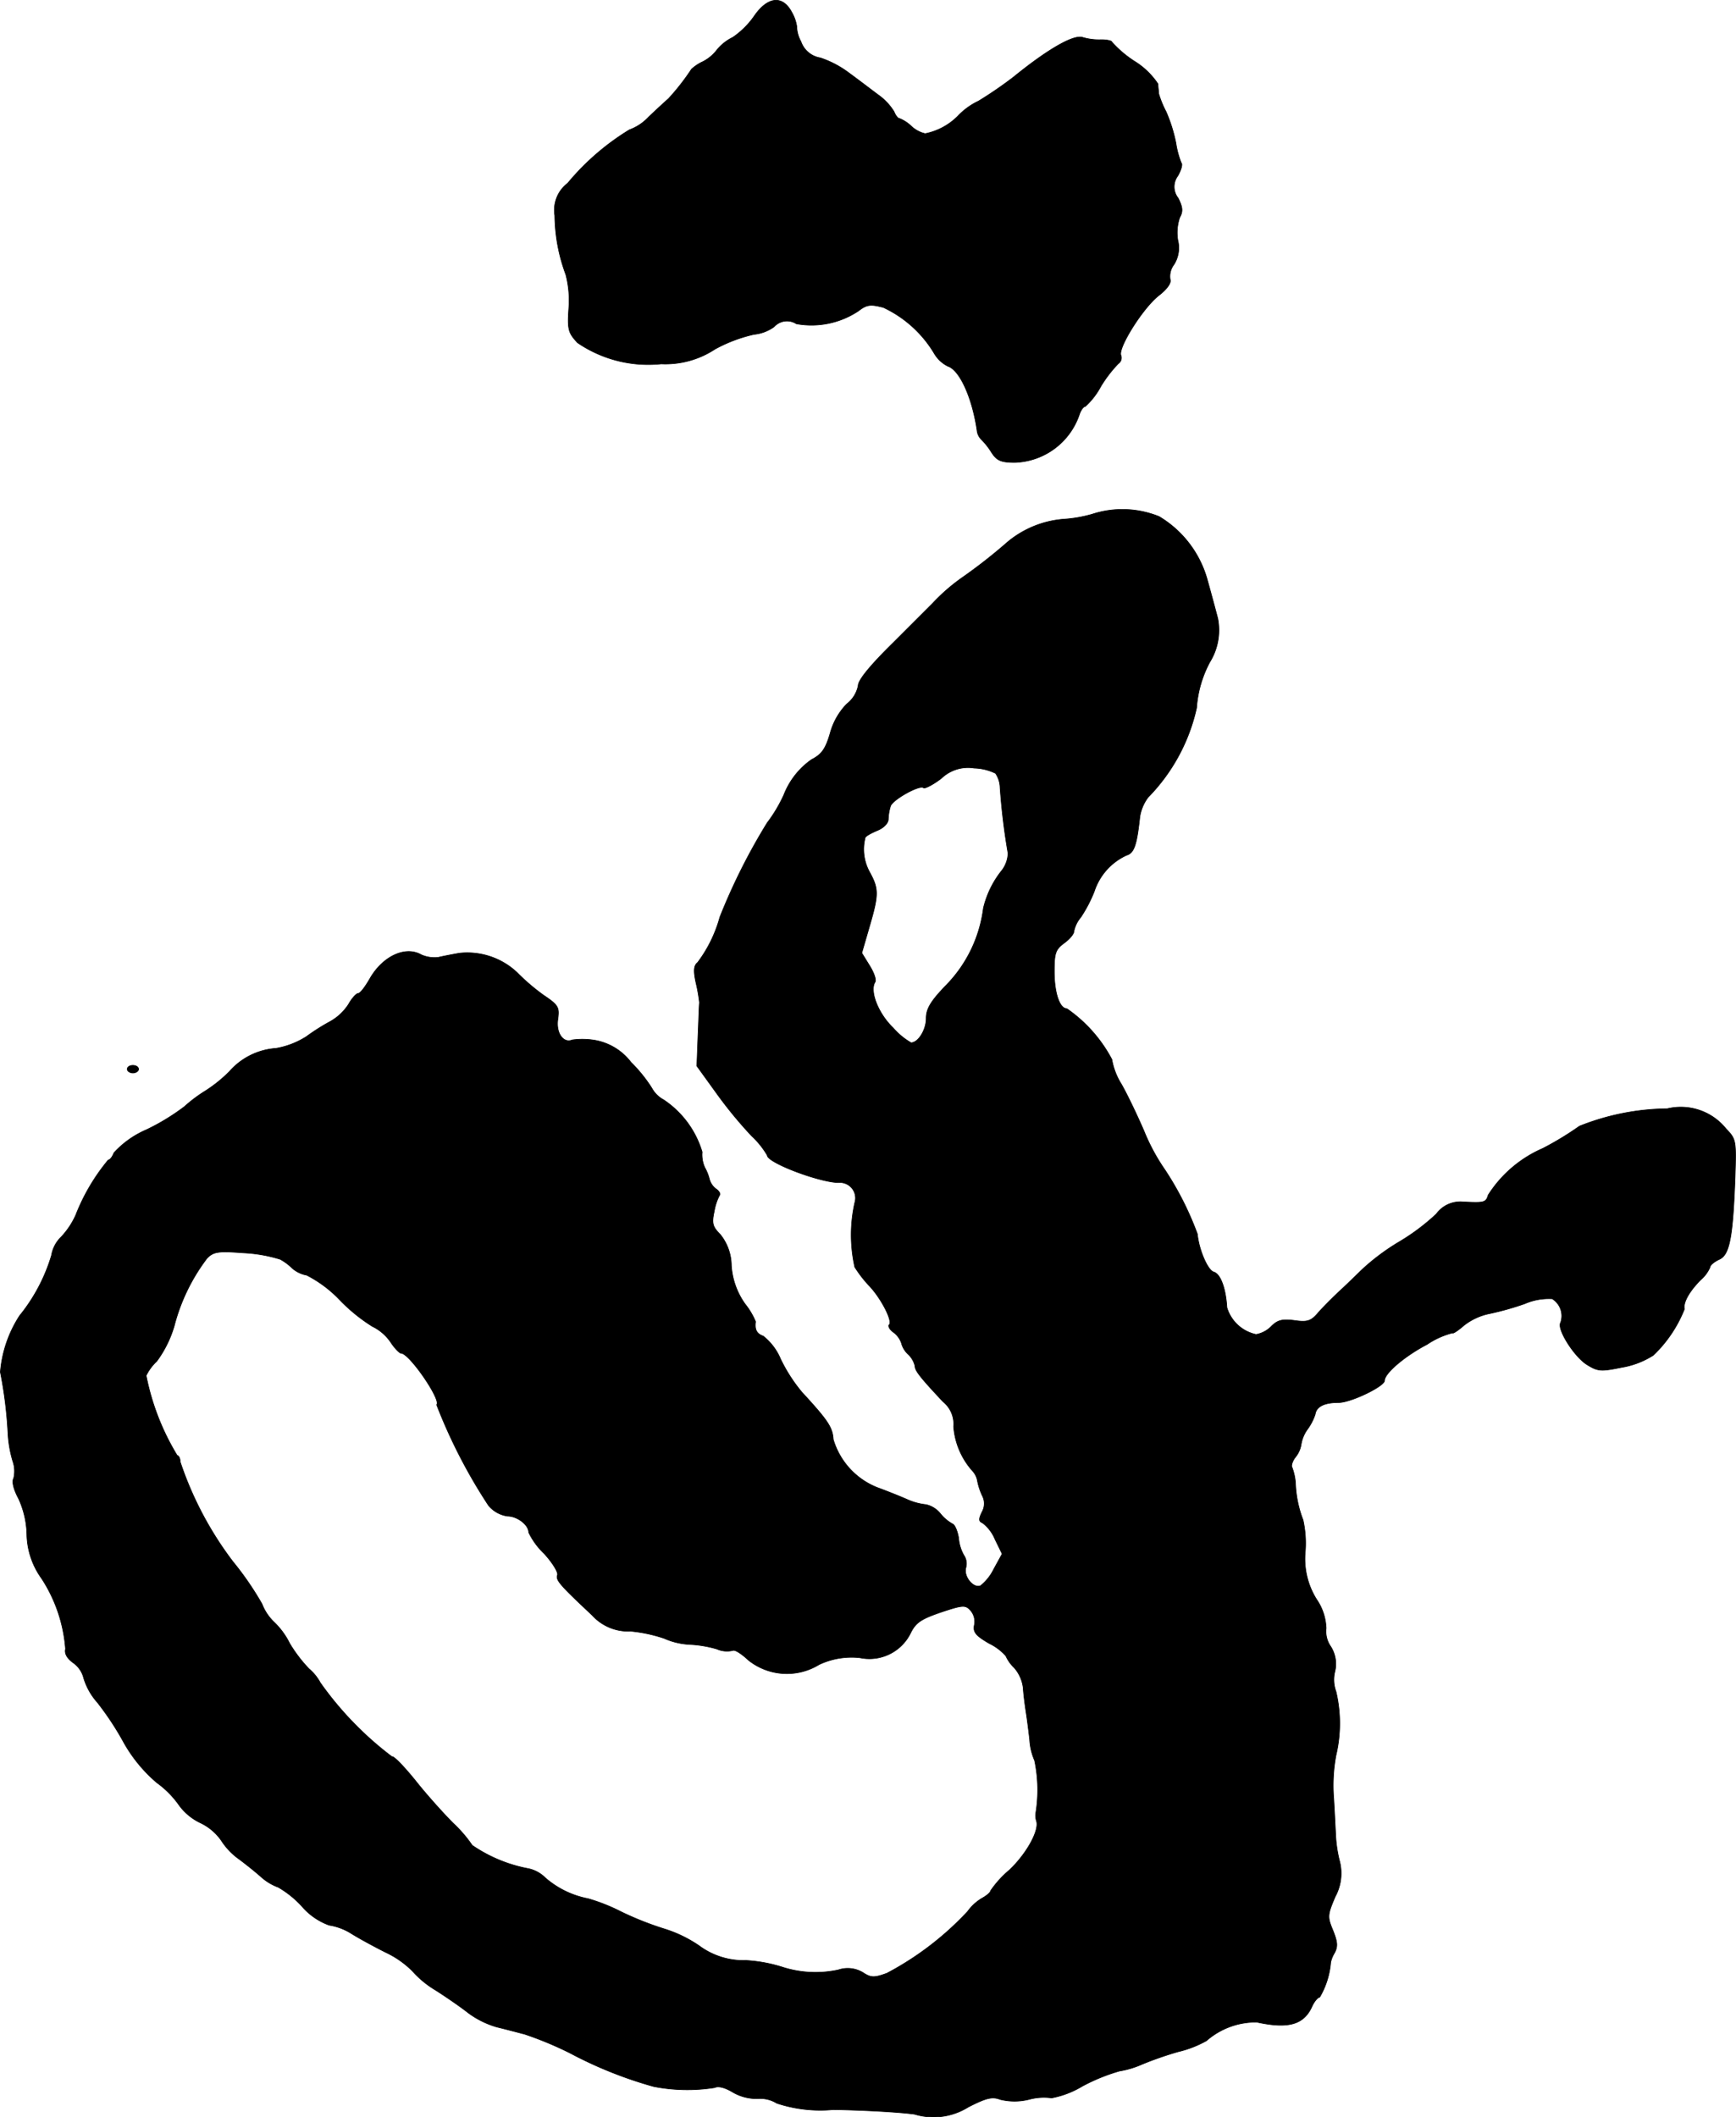
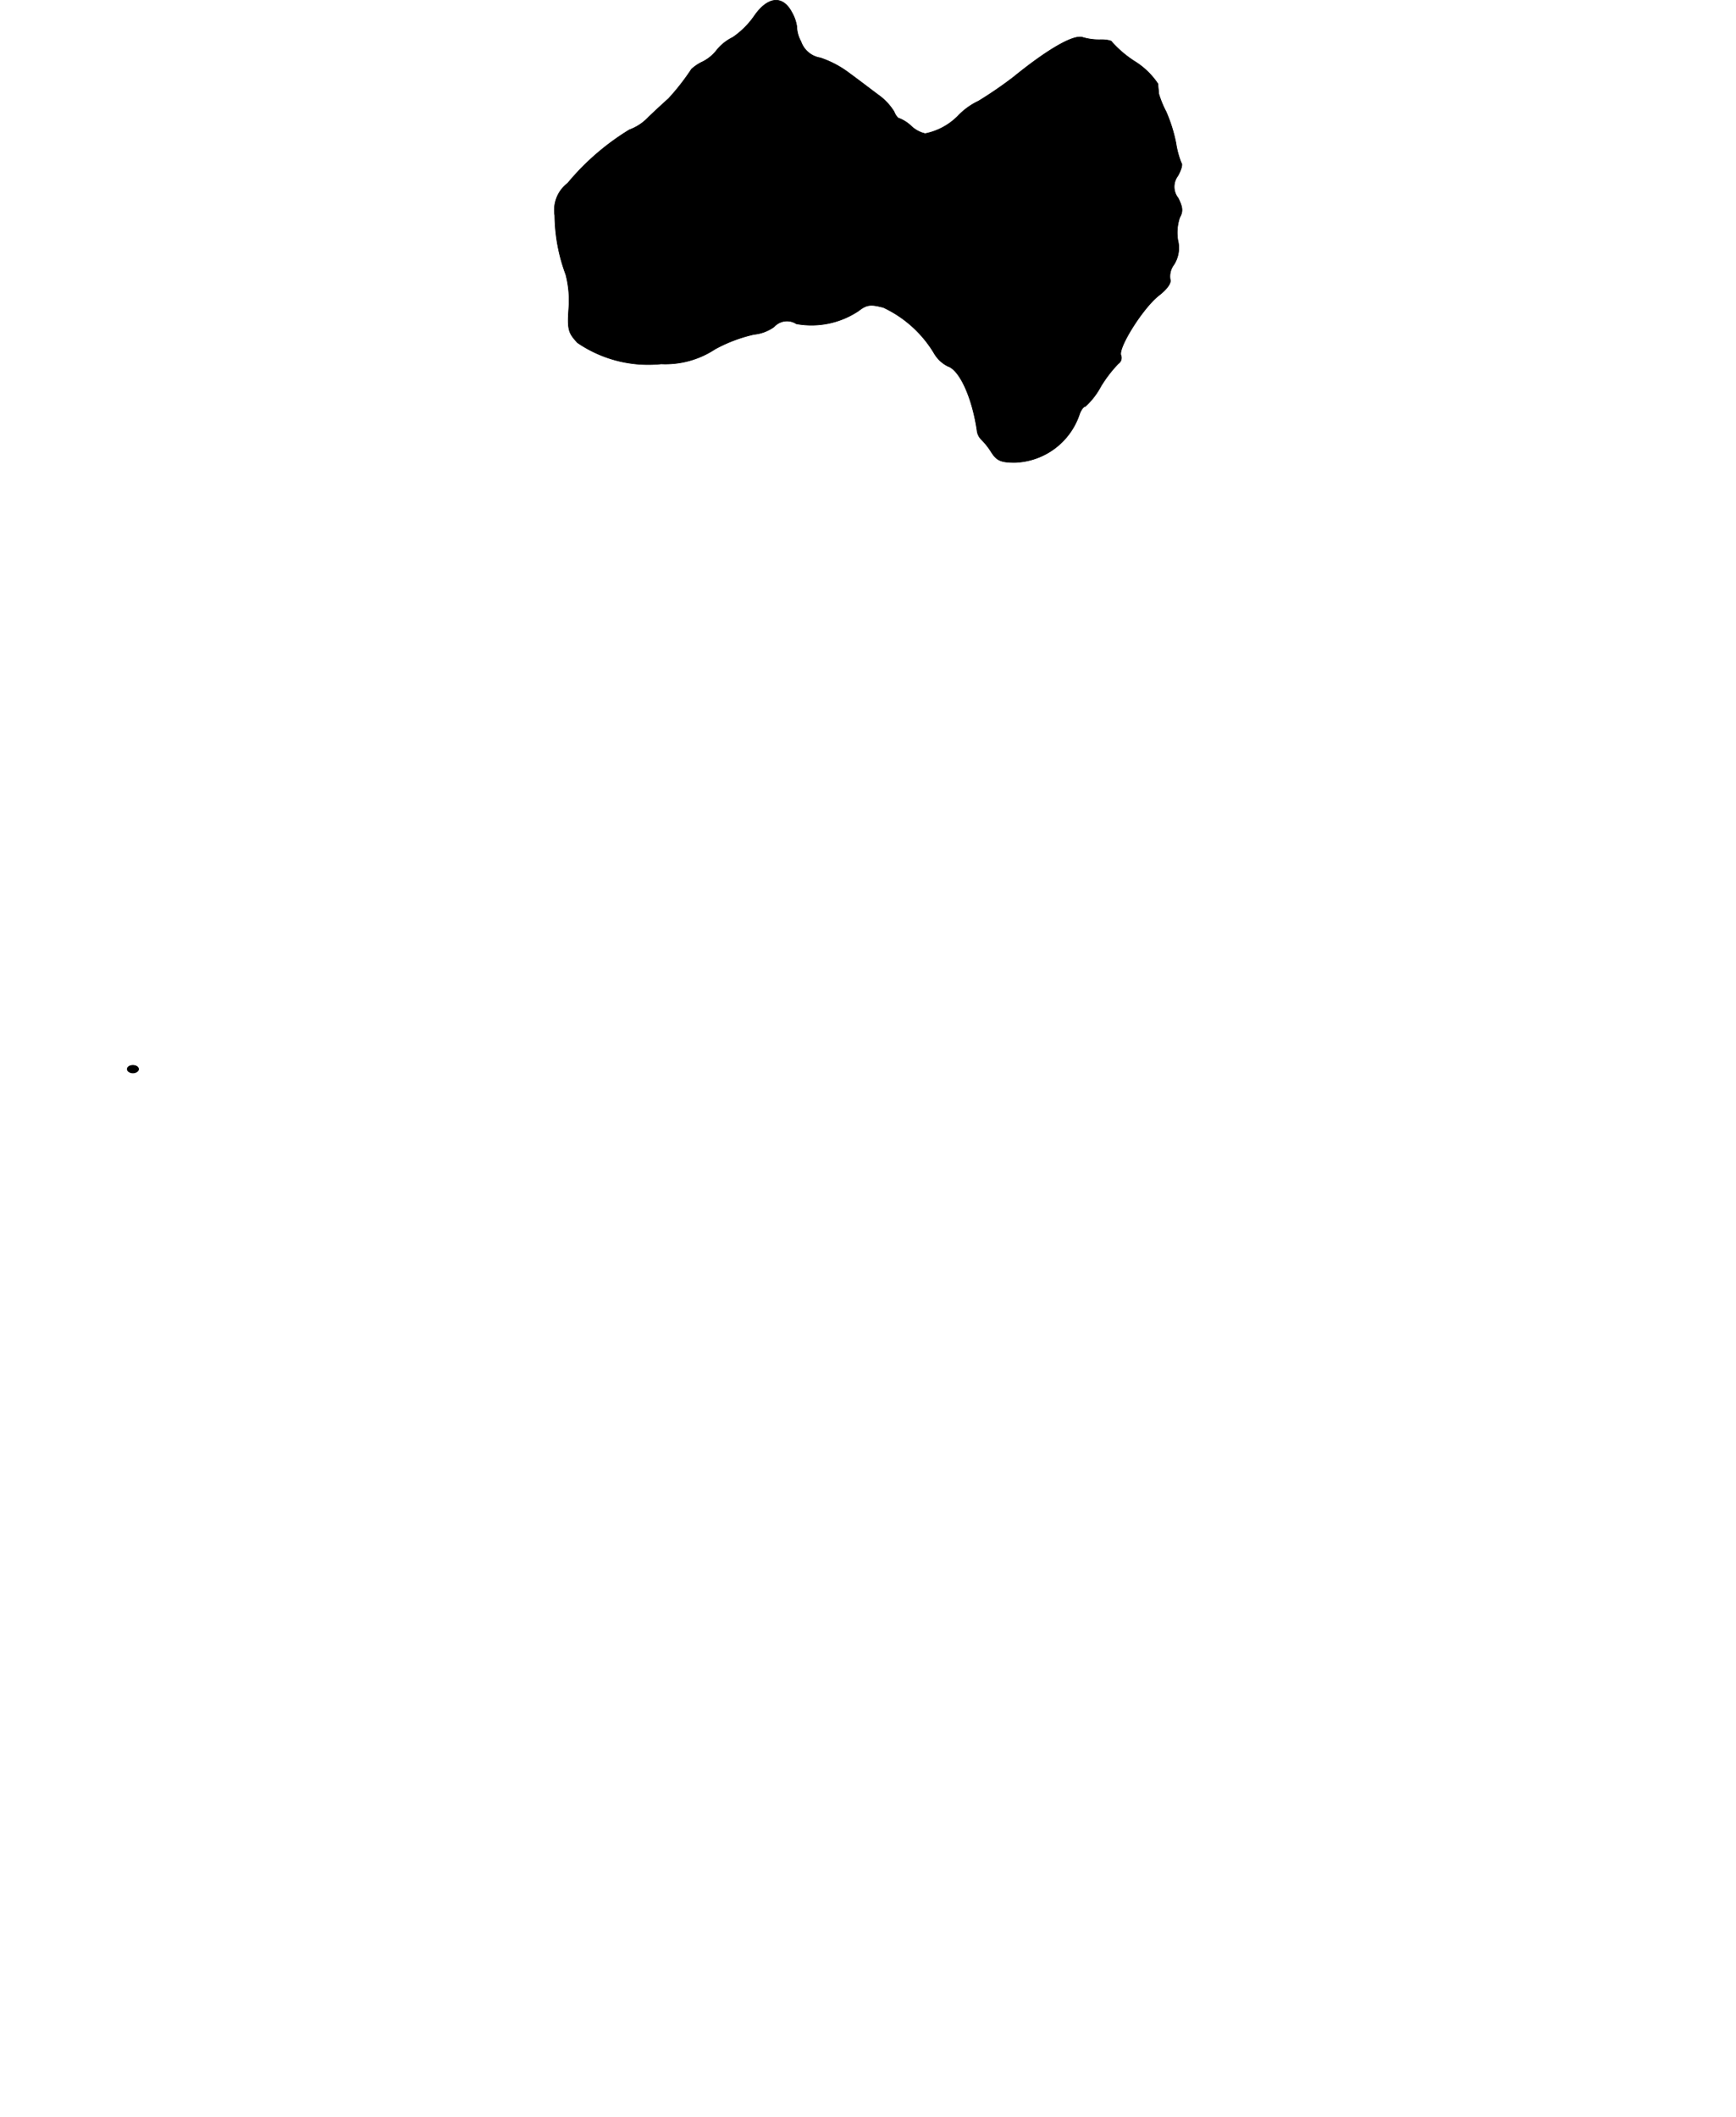
<svg xmlns="http://www.w3.org/2000/svg" version="1.1" width="9.795mm" height="11.944mm" viewBox="0 0 27.765 33.858">
  <defs>
    <style type="text/css">
      .a {
        stroke: #000;
        stroke-linecap: round;
        stroke-linejoin: round;
        stroke-width: 0.01px;
      }
    </style>
  </defs>
  <path class="a" d="M12.058.264A1.337,1.337,0,0,1,11.719.598a.754.754,0,0,0-.248.194.666.666,0,0,1-.23.194.696.696,0,0,0-.182.121,3.675,3.675,0,0,1-.369.472c-.055.048-.2.182-.315.291a.788.788,0,0,1-.309.206,3.962,3.962,0,0,0-.987.854.539.539,0,0,0-.206.515,2.788,2.788,0,0,0,.176.945,1.64,1.64,0,0,1,.048.539c-.024.345-.006.394.139.551a2.003,2.003,0,0,0,1.339.339,1.441,1.441,0,0,0,.86-.236,2.399,2.399,0,0,1,.624-.236.661.661,0,0,0,.321-.121.278.278,0,0,1,.357-.048,1.354,1.354,0,0,0,.993-.206c.133-.103.194-.109.4-.055a1.874,1.874,0,0,1,.818.745.521.521,0,0,0,.212.194c.188.061.388.497.466,1.024a.238.238,0,0,0,.073.151,1.135,1.135,0,0,1,.157.2c.085.133.151.164.376.164a1.129,1.129,0,0,0,1.03-.763c.024-.073.067-.133.097-.133a1.2,1.2,0,0,0,.248-.321,2.065,2.065,0,0,1,.279-.363.112.112,0,0,0,.042-.133c-.048-.121.351-.757.606-.957.133-.103.2-.2.182-.254a.313.313,0,0,1,.061-.242.5.5,0,0,0,.061-.388.757.757,0,0,1,.03-.363c.055-.097.048-.164-.024-.309a.291.291,0,0,1-.006-.357c.055-.097.079-.188.055-.206a1.409,1.409,0,0,1-.085-.315,2.443,2.443,0,0,0-.157-.503A1.582,1.582,0,0,1,18.533,1.5c0-.03-.012-.103-.012-.157a1.215,1.215,0,0,0-.376-.363,1.781,1.781,0,0,1-.363-.309c0-.018-.073-.036-.17-.036A.929.929,0,0,1,17.316.598c-.145-.048-.557.188-1.108.636a6.499,6.499,0,0,1-.557.382,1.101,1.101,0,0,0-.333.242,1.017,1.017,0,0,1-.521.279.484.484,0,0,1-.224-.121A.588.588,0,0,0,14.384,1.894c-.024,0-.061-.048-.085-.109a.934.934,0,0,0-.26-.273c-.121-.091-.327-.248-.46-.345a1.613,1.613,0,0,0-.46-.242.393.393,0,0,1-.309-.26A.527.527,0,0,1,12.743.422a.643.643,0,0,0-.079-.224C12.518-.081,12.276-.057,12.058.264Z" />
-   <path class="a" d="M17.467,8.223a2.156,2.156,0,0,1-.454.079,1.596,1.596,0,0,0-.902.369,8.399,8.399,0,0,1-.727.569,3.045,3.045,0,0,0-.466.406l-.63.63q-.563.554-.563.69a.49.49,0,0,1-.182.291,1.076,1.076,0,0,0-.267.472c-.073.248-.133.333-.297.418a1.235,1.235,0,0,0-.442.563,2.329,2.329,0,0,1-.267.448,9.692,9.692,0,0,0-.757,1.508,2.145,2.145,0,0,1-.357.727c-.061.048-.067.133-.024.327a2.604,2.604,0,0,1,.055.315c-.006.03-.012.273-.024.539l-.018.472.315.436a6.821,6.821,0,0,0,.563.684,1.332,1.332,0,0,1,.248.309c0,.115.812.424,1.133.436a.249.249,0,0,1,.267.321,2.357,2.357,0,0,0,0,1.03,1.989,1.989,0,0,0,.218.285c.188.188.394.575.333.636-.024.018.006.079.067.121a.359.359,0,0,1,.127.17.377.377,0,0,0,.115.188.377.377,0,0,1,.103.182c0,.073.079.176.448.569a.461.461,0,0,1,.17.4,1.2,1.2,0,0,0,.303.709.314.314,0,0,1,.079.164.985.985,0,0,0,.079.236.27.27,0,0,1-.006.254c-.055.115-.055.151.006.176a.628.628,0,0,1,.2.26l.115.236-.133.242a.778.778,0,0,1-.212.267c-.115.048-.273-.145-.236-.285a.238.238,0,0,0-.03-.2.658.658,0,0,1-.085-.279c-.018-.109-.061-.212-.097-.224a.663.663,0,0,1-.194-.164.414.414,0,0,0-.23-.145.996.996,0,0,1-.309-.085c-.109-.048-.321-.133-.472-.188a1.193,1.193,0,0,1-.703-.769c-.012-.194-.085-.303-.503-.757a2.559,2.559,0,0,1-.339-.527.921.921,0,0,0-.279-.369c-.103-.036-.139-.103-.121-.23a1.2,1.2,0,0,0-.17-.285,1.193,1.193,0,0,1-.218-.612.802.802,0,0,0-.182-.503c-.121-.121-.133-.176-.091-.369a.831.831,0,0,1,.085-.254c.018-.018-.006-.067-.061-.103a.287.287,0,0,1-.103-.157.76.76,0,0,0-.073-.182.495.495,0,0,1-.042-.248,1.525,1.525,0,0,0-.618-.836.461.461,0,0,1-.188-.188,2.372,2.372,0,0,0-.333-.412.929.929,0,0,0-.575-.351,1.224,1.224,0,0,0-.363-.006c-.145.061-.267-.115-.23-.339.024-.182.006-.218-.23-.376a3.361,3.361,0,0,1-.424-.363,1.162,1.162,0,0,0-.921-.309c-.103.018-.26.048-.339.067a.529.529,0,0,1-.273-.042c-.254-.145-.618.024-.824.388-.073.127-.151.23-.182.23s-.103.079-.157.176a.838.838,0,0,1-.291.273,3.333,3.333,0,0,0-.382.242,1.328,1.328,0,0,1-.485.188,1.091,1.091,0,0,0-.745.369,2.229,2.229,0,0,1-.382.309,2.331,2.331,0,0,0-.339.254,3.531,3.531,0,0,1-.606.369,1.513,1.513,0,0,0-.521.369c-.024.061-.061.115-.091.115a3.19,3.19,0,0,0-.521.884,1.273,1.273,0,0,1-.23.345.531.531,0,0,0-.157.297,2.801,2.801,0,0,1-.509.963,1.946,1.946,0,0,0-.309.902,6.786,6.786,0,0,1,.121.969,1.91,1.91,0,0,0,.079.46.475.475,0,0,1,.012.273c-.03.048,0,.176.079.321a1.441,1.441,0,0,1,.133.581,1.247,1.247,0,0,0,.236.697,2.386,2.386,0,0,1,.382,1.127c-.018.073.024.151.127.224a.424.424,0,0,1,.164.242,1.034,1.034,0,0,0,.218.388,4.713,4.713,0,0,1,.43.654,2.372,2.372,0,0,0,.521.63,1.521,1.521,0,0,1,.363.369.902.902,0,0,0,.333.273.851.851,0,0,1,.333.279,1.098,1.098,0,0,0,.248.273c.109.079.285.218.394.315a.843.843,0,0,0,.273.164,1.605,1.605,0,0,1,.376.303,1.042,1.042,0,0,0,.436.303.936.936,0,0,1,.345.127c.115.073.369.212.563.309a1.507,1.507,0,0,1,.424.297,1.57,1.57,0,0,0,.376.309c.17.109.4.267.521.363a1.444,1.444,0,0,0,.454.224c.127.03.333.085.448.115a5.633,5.633,0,0,1,.727.303,6.618,6.618,0,0,0,1.333.533,2.803,2.803,0,0,0,.975.018c.061-.03.17,0,.291.073a.758.758,0,0,0,.4.103.5.5,0,0,1,.303.073,2.208,2.208,0,0,0,.902.103c.436.006,1.024.036,1.302.073a1.048,1.048,0,0,0,.86-.115c.285-.145.382-.17.509-.121a.959.959,0,0,0,.46,0,.906.906,0,0,1,.363-.024,1.494,1.494,0,0,0,.491-.188,3.001,3.001,0,0,1,.594-.242,1.5,1.5,0,0,0,.363-.109,5.544,5.544,0,0,1,.575-.2,1.742,1.742,0,0,0,.454-.176,1.202,1.202,0,0,1,.806-.297c.497.109.745.042.878-.242.036-.085.097-.157.127-.157a1.311,1.311,0,0,0,.176-.557.472.472,0,0,1,.061-.151c.055-.103.048-.176-.024-.357-.091-.218-.091-.248.036-.545a.777.777,0,0,0,.073-.551,2.13,2.13,0,0,1-.061-.351c-.006-.067-.018-.363-.036-.66a2.625,2.625,0,0,1,.036-.697,2.218,2.218,0,0,0,0-1.018.547.547,0,0,1-.018-.321.516.516,0,0,0-.067-.4.426.426,0,0,1-.073-.291.862.862,0,0,0-.151-.46,1.223,1.223,0,0,1-.182-.775,1.72,1.72,0,0,0-.036-.497,1.809,1.809,0,0,1-.121-.594.903.903,0,0,0-.055-.248c-.018-.024.006-.103.055-.164a.431.431,0,0,0,.091-.206.567.567,0,0,1,.103-.242.87.87,0,0,0,.121-.236c.018-.121.139-.188.376-.188.194,0,.733-.26.733-.351,0-.115.315-.388.684-.581a1.298,1.298,0,0,1,.406-.182c0,.018.085-.036.182-.121a.98.98,0,0,1,.412-.188,4.562,4.562,0,0,0,.557-.157.97.97,0,0,1,.442-.079.323.323,0,0,1,.133.382c-.061.103.218.545.424.672.176.109.224.109.557.042a1.35,1.35,0,0,0,.503-.194,2.078,2.078,0,0,0,.497-.739c-.024-.103.079-.285.26-.466a.566.566,0,0,0,.151-.206c0-.03.067-.085.145-.121.164-.073.218-.339.254-1.314.018-.588.018-.606-.145-.775a.928.928,0,0,0-.939-.321,3.894,3.894,0,0,0-1.405.279,4.96,4.96,0,0,1-.588.357,1.957,1.957,0,0,0-.872.745c-.036.121-.061.127-.406.109a.475.475,0,0,0-.424.194,3.43,3.43,0,0,1-.588.442,3.544,3.544,0,0,0-.575.424c-.103.097-.279.273-.394.376-.115.109-.273.267-.339.345-.109.127-.17.145-.376.115-.194-.024-.267-.006-.369.097a.451.451,0,0,1-.242.127.623.623,0,0,1-.466-.43c-.018-.309-.103-.539-.212-.569-.097-.03-.236-.357-.26-.606a4.987,4.987,0,0,0-.521-1.03,3.197,3.197,0,0,1-.333-.618c-.115-.267-.279-.606-.363-.751a1.095,1.095,0,0,1-.151-.394,2.282,2.282,0,0,0-.721-.812c-.115,0-.2-.254-.2-.594,0-.291.018-.351.157-.454.085-.061.157-.145.157-.188a.497.497,0,0,1,.109-.224,2.186,2.186,0,0,0,.218-.418.964.964,0,0,1,.515-.575c.121-.036.164-.164.212-.612a.701.701,0,0,1,.133-.315,2.954,2.954,0,0,0,.775-1.429,1.82,1.82,0,0,1,.212-.733.971.971,0,0,0,.127-.697c-.03-.115-.103-.388-.164-.606a1.707,1.707,0,0,0-.775-1.024A1.563,1.563,0,0,0,17.467,8.223Zm-1.545,4.143a.43.43,0,0,1,.073.23,10.481,10.481,0,0,0,.127,1.048.476.476,0,0,1-.097.273,1.526,1.526,0,0,0-.297.606,2.147,2.147,0,0,1-.588,1.224c-.26.267-.327.388-.327.539,0,.182-.127.388-.242.388a1.111,1.111,0,0,1-.285-.236c-.236-.224-.382-.588-.291-.733.024-.036-.018-.151-.085-.26l-.127-.206.121-.418c.151-.515.151-.606.006-.872a.756.756,0,0,1-.073-.551c0-.024.091-.073.188-.115.109-.042.182-.121.182-.182a.818.818,0,0,1,.036-.212c.042-.109.472-.345.527-.291.018.018.151-.048.285-.151a.617.617,0,0,1,.527-.164A.826.826,0,0,1,15.922,12.366ZM4.481,20.137a.838.838,0,0,1,.188.139.478.478,0,0,0,.236.115,1.963,1.963,0,0,1,.527.394,2.768,2.768,0,0,0,.521.424.753.753,0,0,1,.291.248c.067.103.145.182.17.182.133,0,.648.751.569.824a8.542,8.542,0,0,0,.83,1.611.486.486,0,0,0,.303.17c.157,0,.339.139.339.26a1.167,1.167,0,0,0,.248.339c.133.145.23.303.212.345-.03.079.048.164.557.642a.776.776,0,0,0,.612.254,2.378,2.378,0,0,1,.539.115,1.142,1.142,0,0,0,.406.097,1.873,1.873,0,0,1,.436.073.398.398,0,0,0,.254.024c.036-.018.145.055.254.157A.986.986,0,0,0,13.1,26.618a1.22,1.22,0,0,1,.654-.109.734.734,0,0,0,.806-.388c.085-.176.17-.23.485-.339.345-.115.394-.121.472-.036a.271.271,0,0,1,.067.236c-.024.115.018.17.236.297a.851.851,0,0,1,.267.2.593.593,0,0,0,.133.188.597.597,0,0,1,.145.327c.006.103.03.285.048.4s.042.309.055.424a.962.962,0,0,0,.079.333,2.303,2.303,0,0,1,.018.848.285.285,0,0,0,.012.121c.048.151-.157.521-.43.781a1.657,1.657,0,0,0-.303.333c0,.024-.061.079-.139.121a.771.771,0,0,0-.23.212,4.867,4.867,0,0,1-1.29.987c-.2.073-.254.073-.376-.006A.467.467,0,0,0,13.409,31.5a1.726,1.726,0,0,1-.89-.042,2.387,2.387,0,0,0-.588-.109,1.194,1.194,0,0,1-.751-.236,2.083,2.083,0,0,0-.551-.267,5.018,5.018,0,0,1-.703-.279,2.972,2.972,0,0,0-.521-.206,1.46,1.46,0,0,1-.684-.333.541.541,0,0,0-.291-.151,2.356,2.356,0,0,1-.878-.369A2.109,2.109,0,0,0,7.249,29.156c-.151-.151-.43-.46-.606-.684-.182-.224-.345-.394-.376-.382A5.348,5.348,0,0,1,5.123,26.909a.772.772,0,0,0-.182-.224,2.292,2.292,0,0,1-.309-.406,1.217,1.217,0,0,0-.248-.339.794.794,0,0,1-.194-.291,4.923,4.923,0,0,0-.466-.678,5.537,5.537,0,0,1-.842-1.593c0-.055-.024-.103-.048-.103a3.905,3.905,0,0,1-.497-1.278.79.79,0,0,1,.17-.23,1.806,1.806,0,0,0,.279-.563A3.045,3.045,0,0,1,3.312,20.119c.103-.103.176-.115.575-.085a2.362,2.362,0,0,1,.594.103Z" />
  <path class="a" d="M2.034,17.097c0,.03.042.061.091.061s.091-.03.091-.061c0-.036-.042-.061-.091-.061S2.034,17.06,2.034,17.097Z" />
</svg>